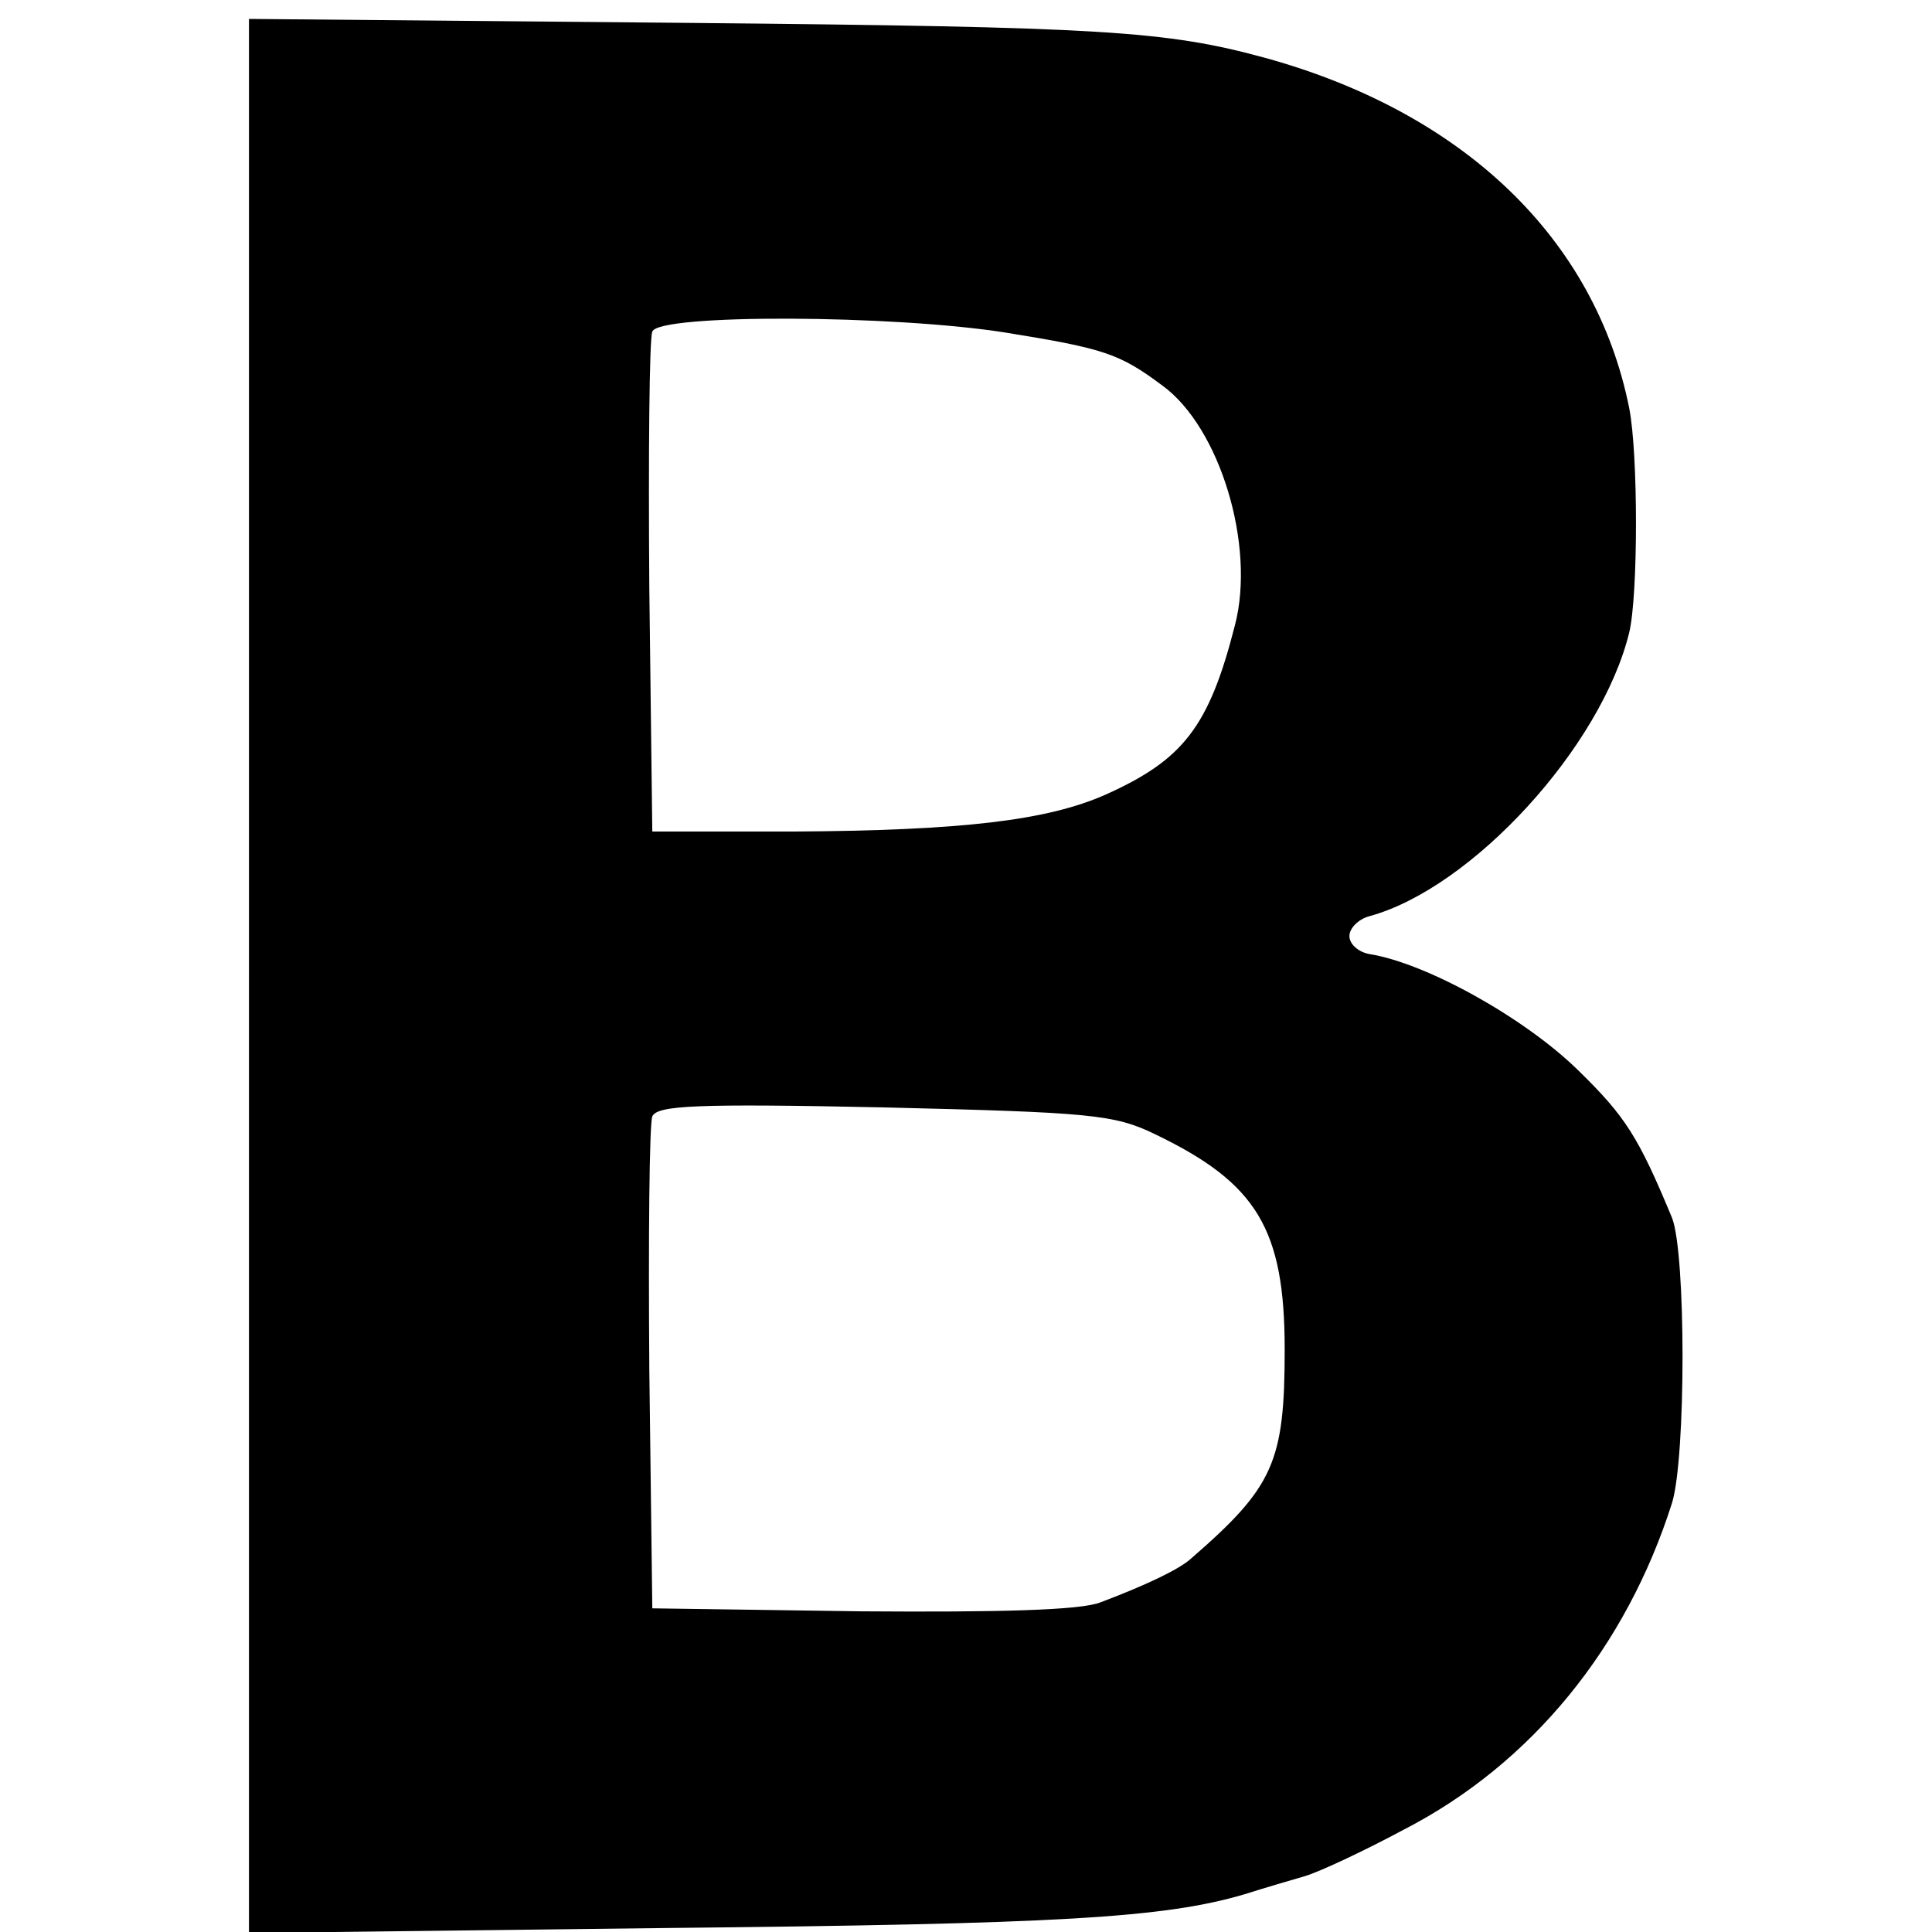
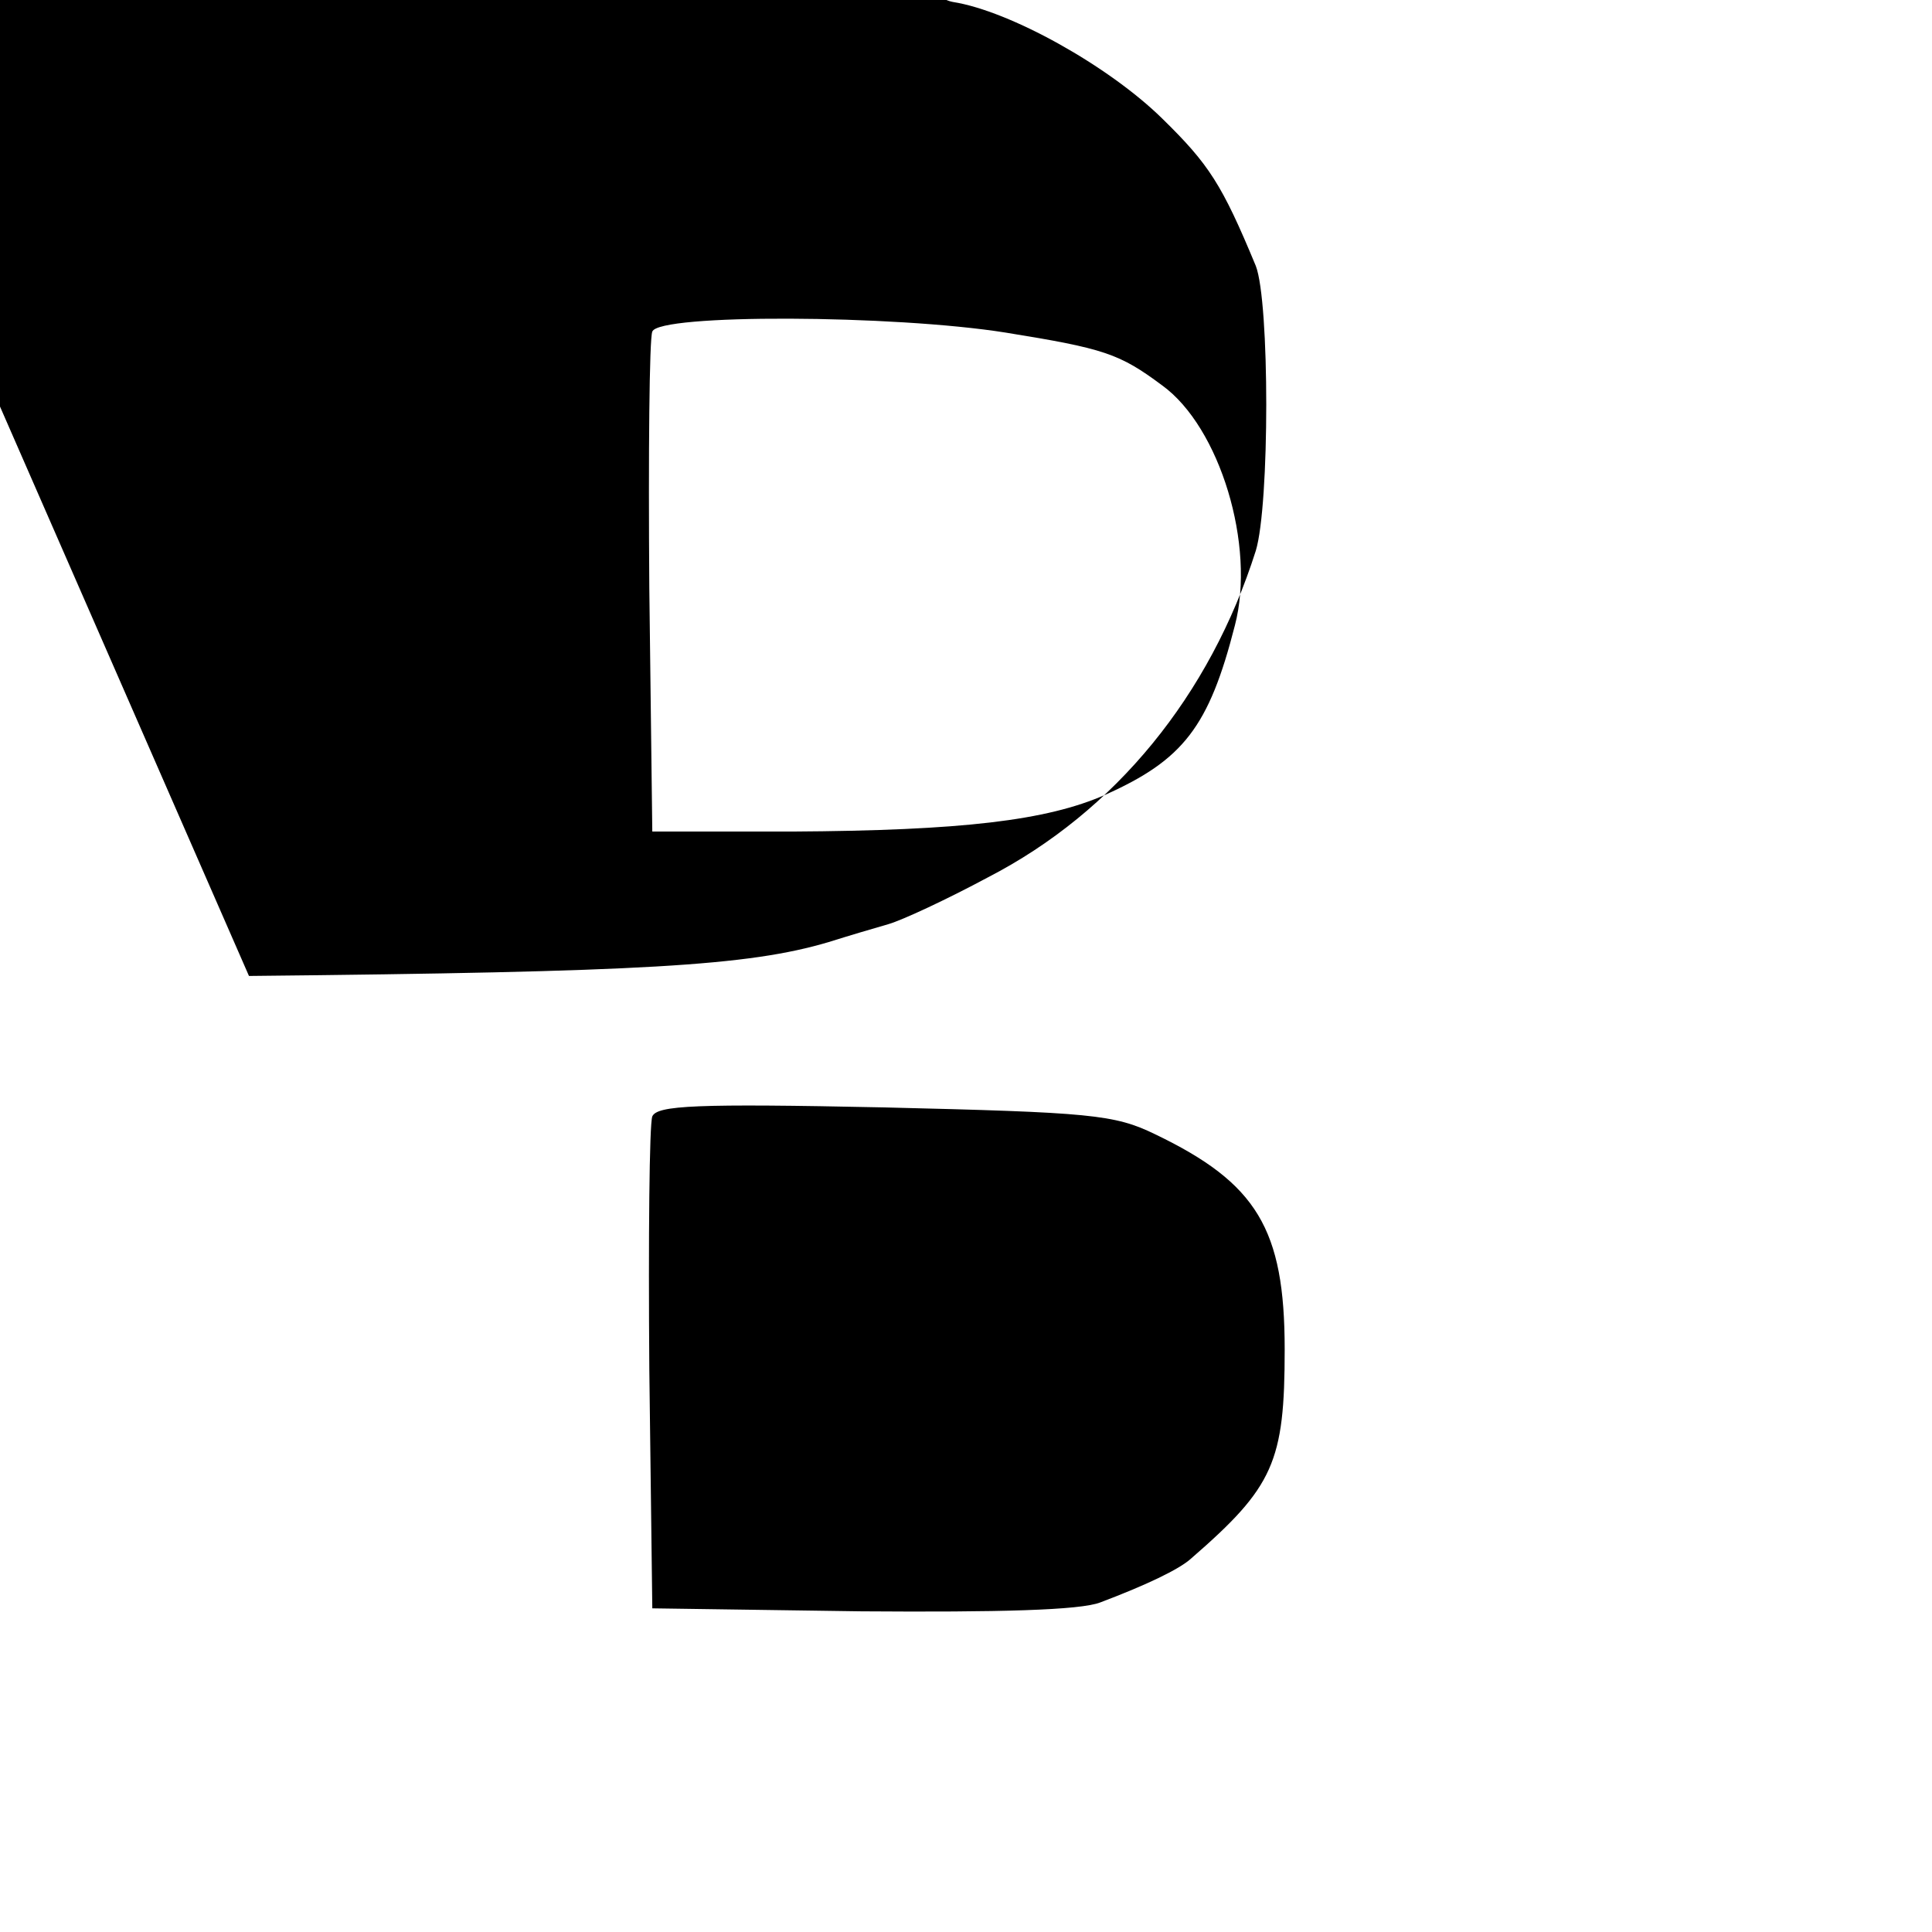
<svg xmlns="http://www.w3.org/2000/svg" version="1.0" width="194pt" height="194pt" viewBox="0 0 194 194" preserveAspectRatio="xMidYMid meet">
  <g transform="translate(0,194) scale(0.1,-0.1)" fill="#000000" stroke="none">
-     <path d="M250 960 l0 -961 418 5 c395 4 501 10 582 34 19 6 46 14 60 18 14 4 59 25 100 47 128 66 223 183 269 328 14 46 14 250 0 286 -34 82 -47 102 -94 148 -54 53 -153 108 -210 117 -11 2 -20 10 -20 18 0 8 9 17 20 20 103 28 233 170 261 285 9 38 9 179 0 225 -34 170 -166 297 -366 352 -99 27 -162 31 -577 35 l-443 4 0 -961z m760 646 c99 -16 114 -21 157 -53 58 -42 94 -161 73 -241 -26 -102 -52 -135 -130 -170 -59 -26 -144 -36 -315 -37 l-140 0 -3 245 c-1 134 0 250 3 257 6 18 242 17 355 -1z m150 -805 c102 -49 130 -95 130 -216 0 -113 -11 -138 -94 -210 -12 -11 -46 -27 -91 -44 -20 -8 -103 -10 -240 -9 l-210 3 -3 240 c-1 132 0 246 3 254 5 11 43 13 233 9 207 -5 231 -7 272 -27z" />
+     <path d="M250 960 c395 4 501 10 582 34 19 6 46 14 60 18 14 4 59 25 100 47 128 66 223 183 269 328 14 46 14 250 0 286 -34 82 -47 102 -94 148 -54 53 -153 108 -210 117 -11 2 -20 10 -20 18 0 8 9 17 20 20 103 28 233 170 261 285 9 38 9 179 0 225 -34 170 -166 297 -366 352 -99 27 -162 31 -577 35 l-443 4 0 -961z m760 646 c99 -16 114 -21 157 -53 58 -42 94 -161 73 -241 -26 -102 -52 -135 -130 -170 -59 -26 -144 -36 -315 -37 l-140 0 -3 245 c-1 134 0 250 3 257 6 18 242 17 355 -1z m150 -805 c102 -49 130 -95 130 -216 0 -113 -11 -138 -94 -210 -12 -11 -46 -27 -91 -44 -20 -8 -103 -10 -240 -9 l-210 3 -3 240 c-1 132 0 246 3 254 5 11 43 13 233 9 207 -5 231 -7 272 -27z" />
  </g>
</svg>